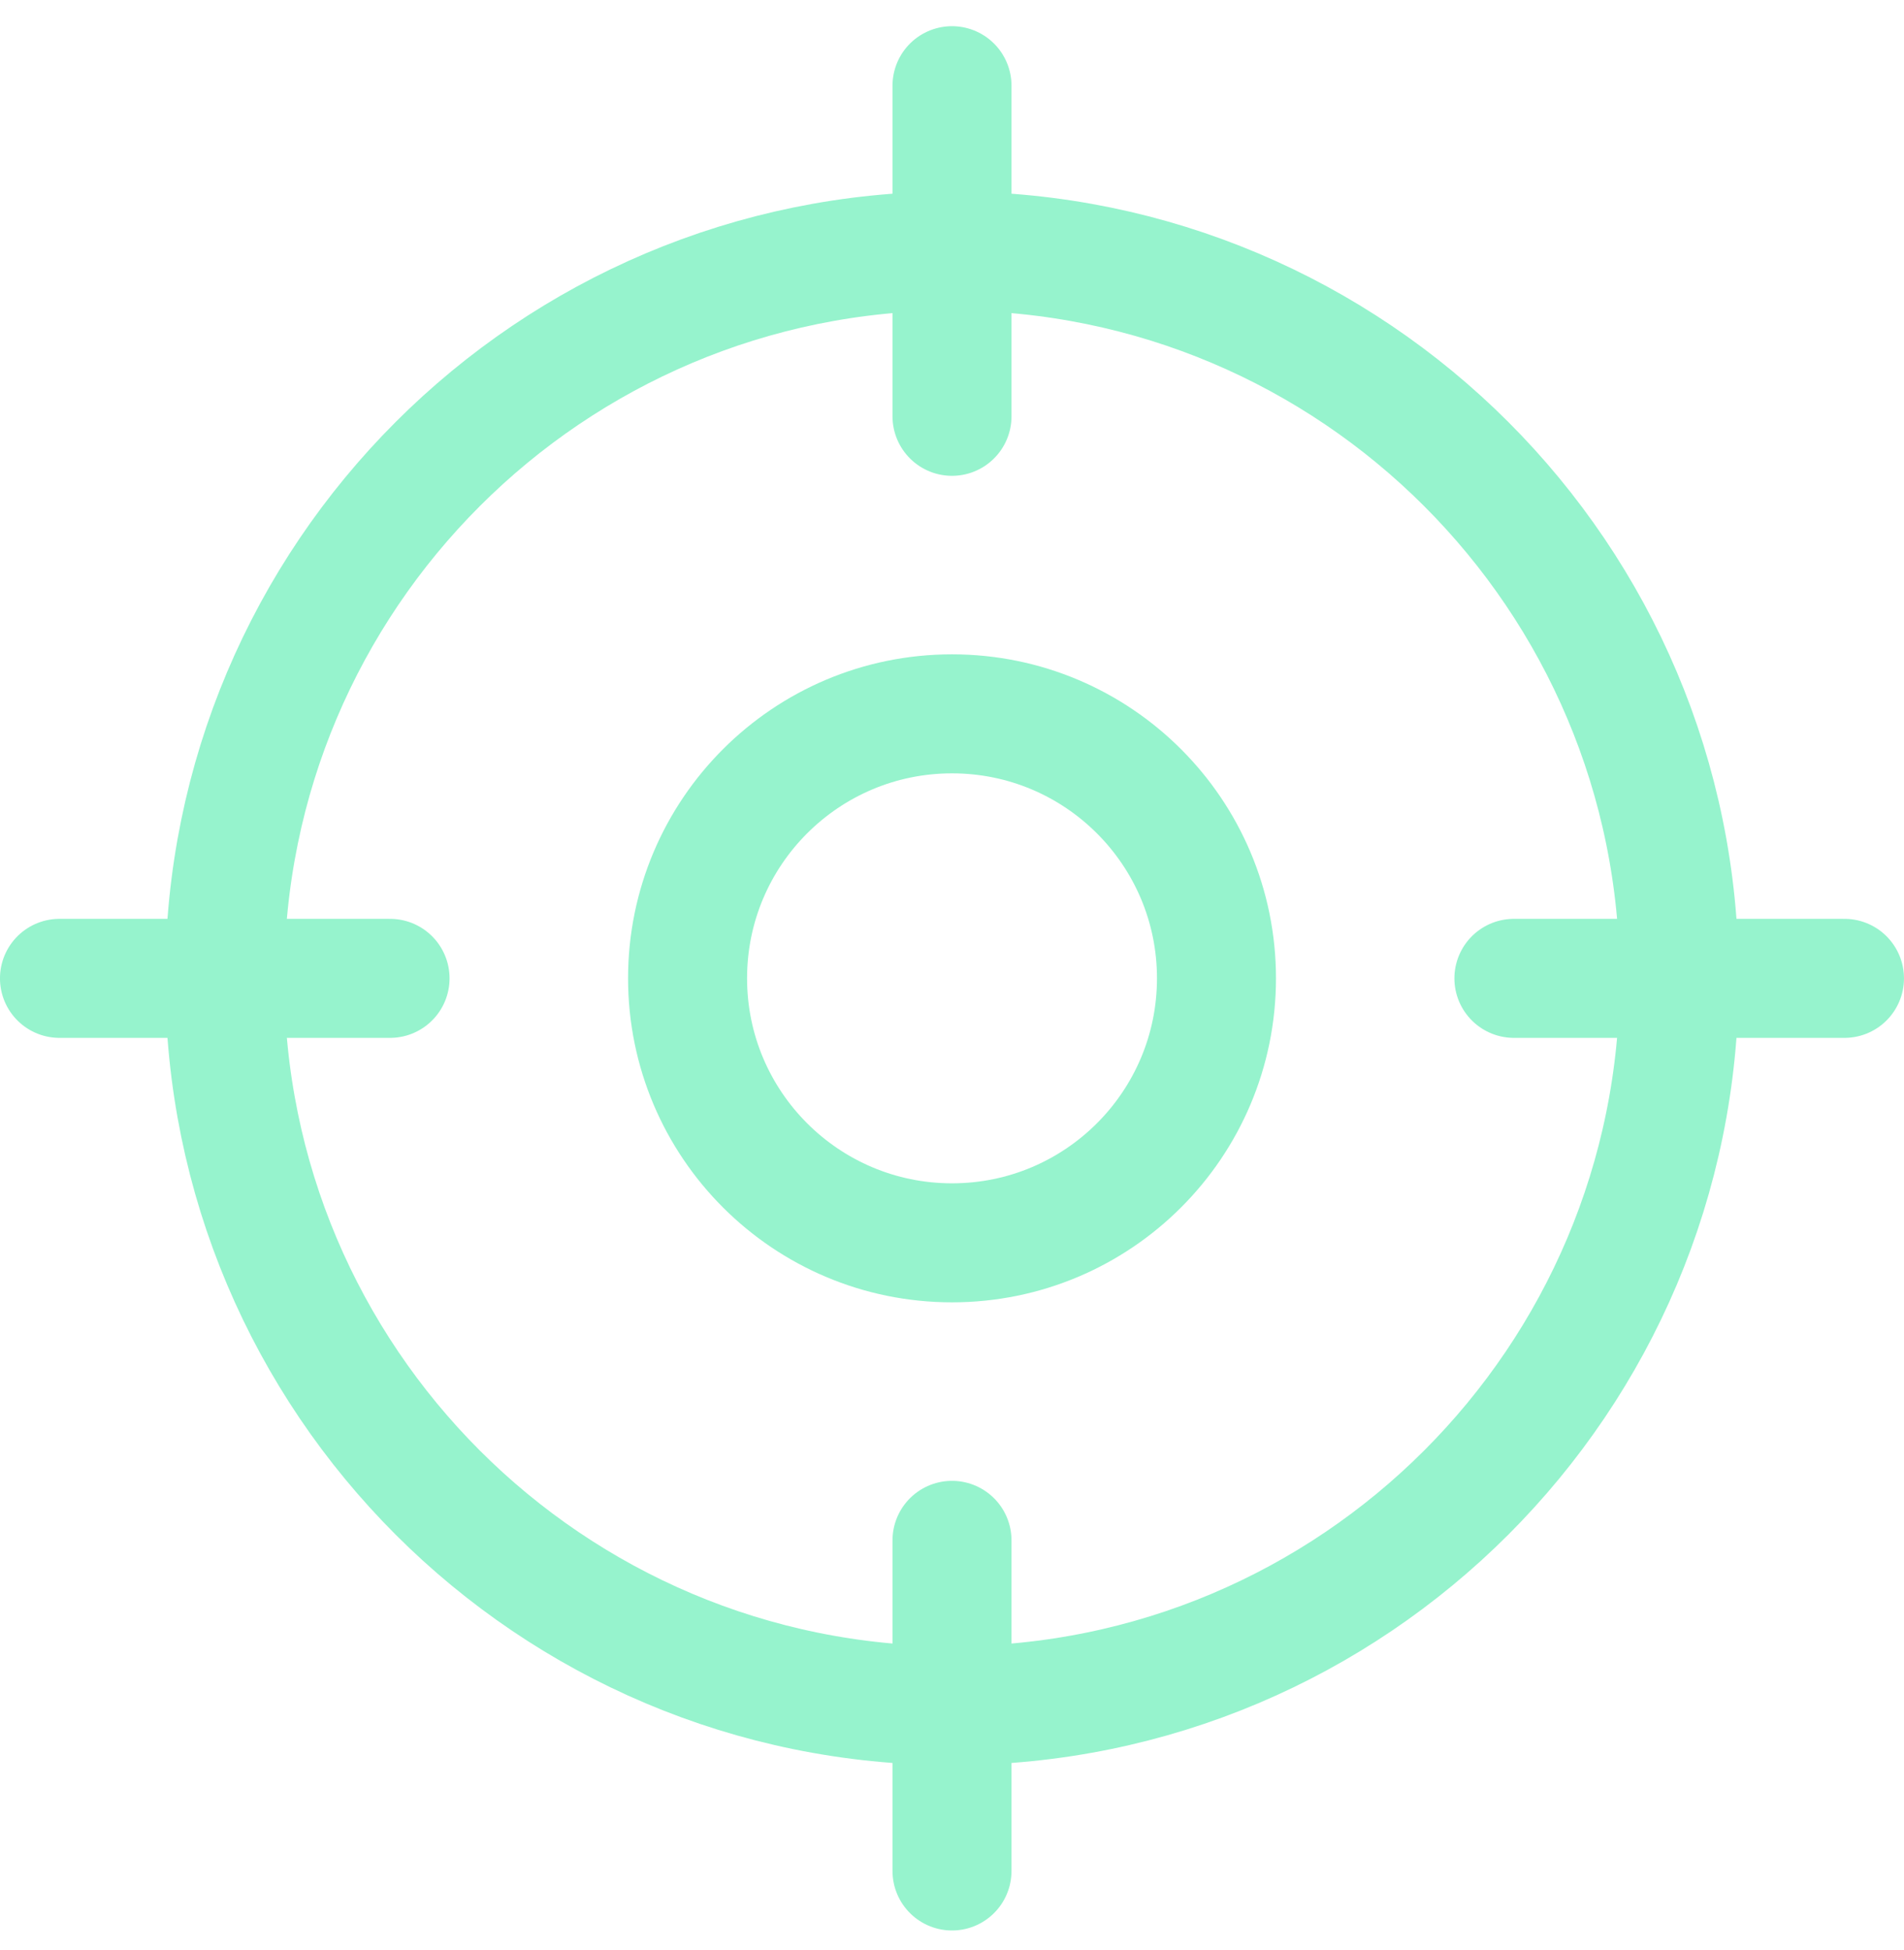
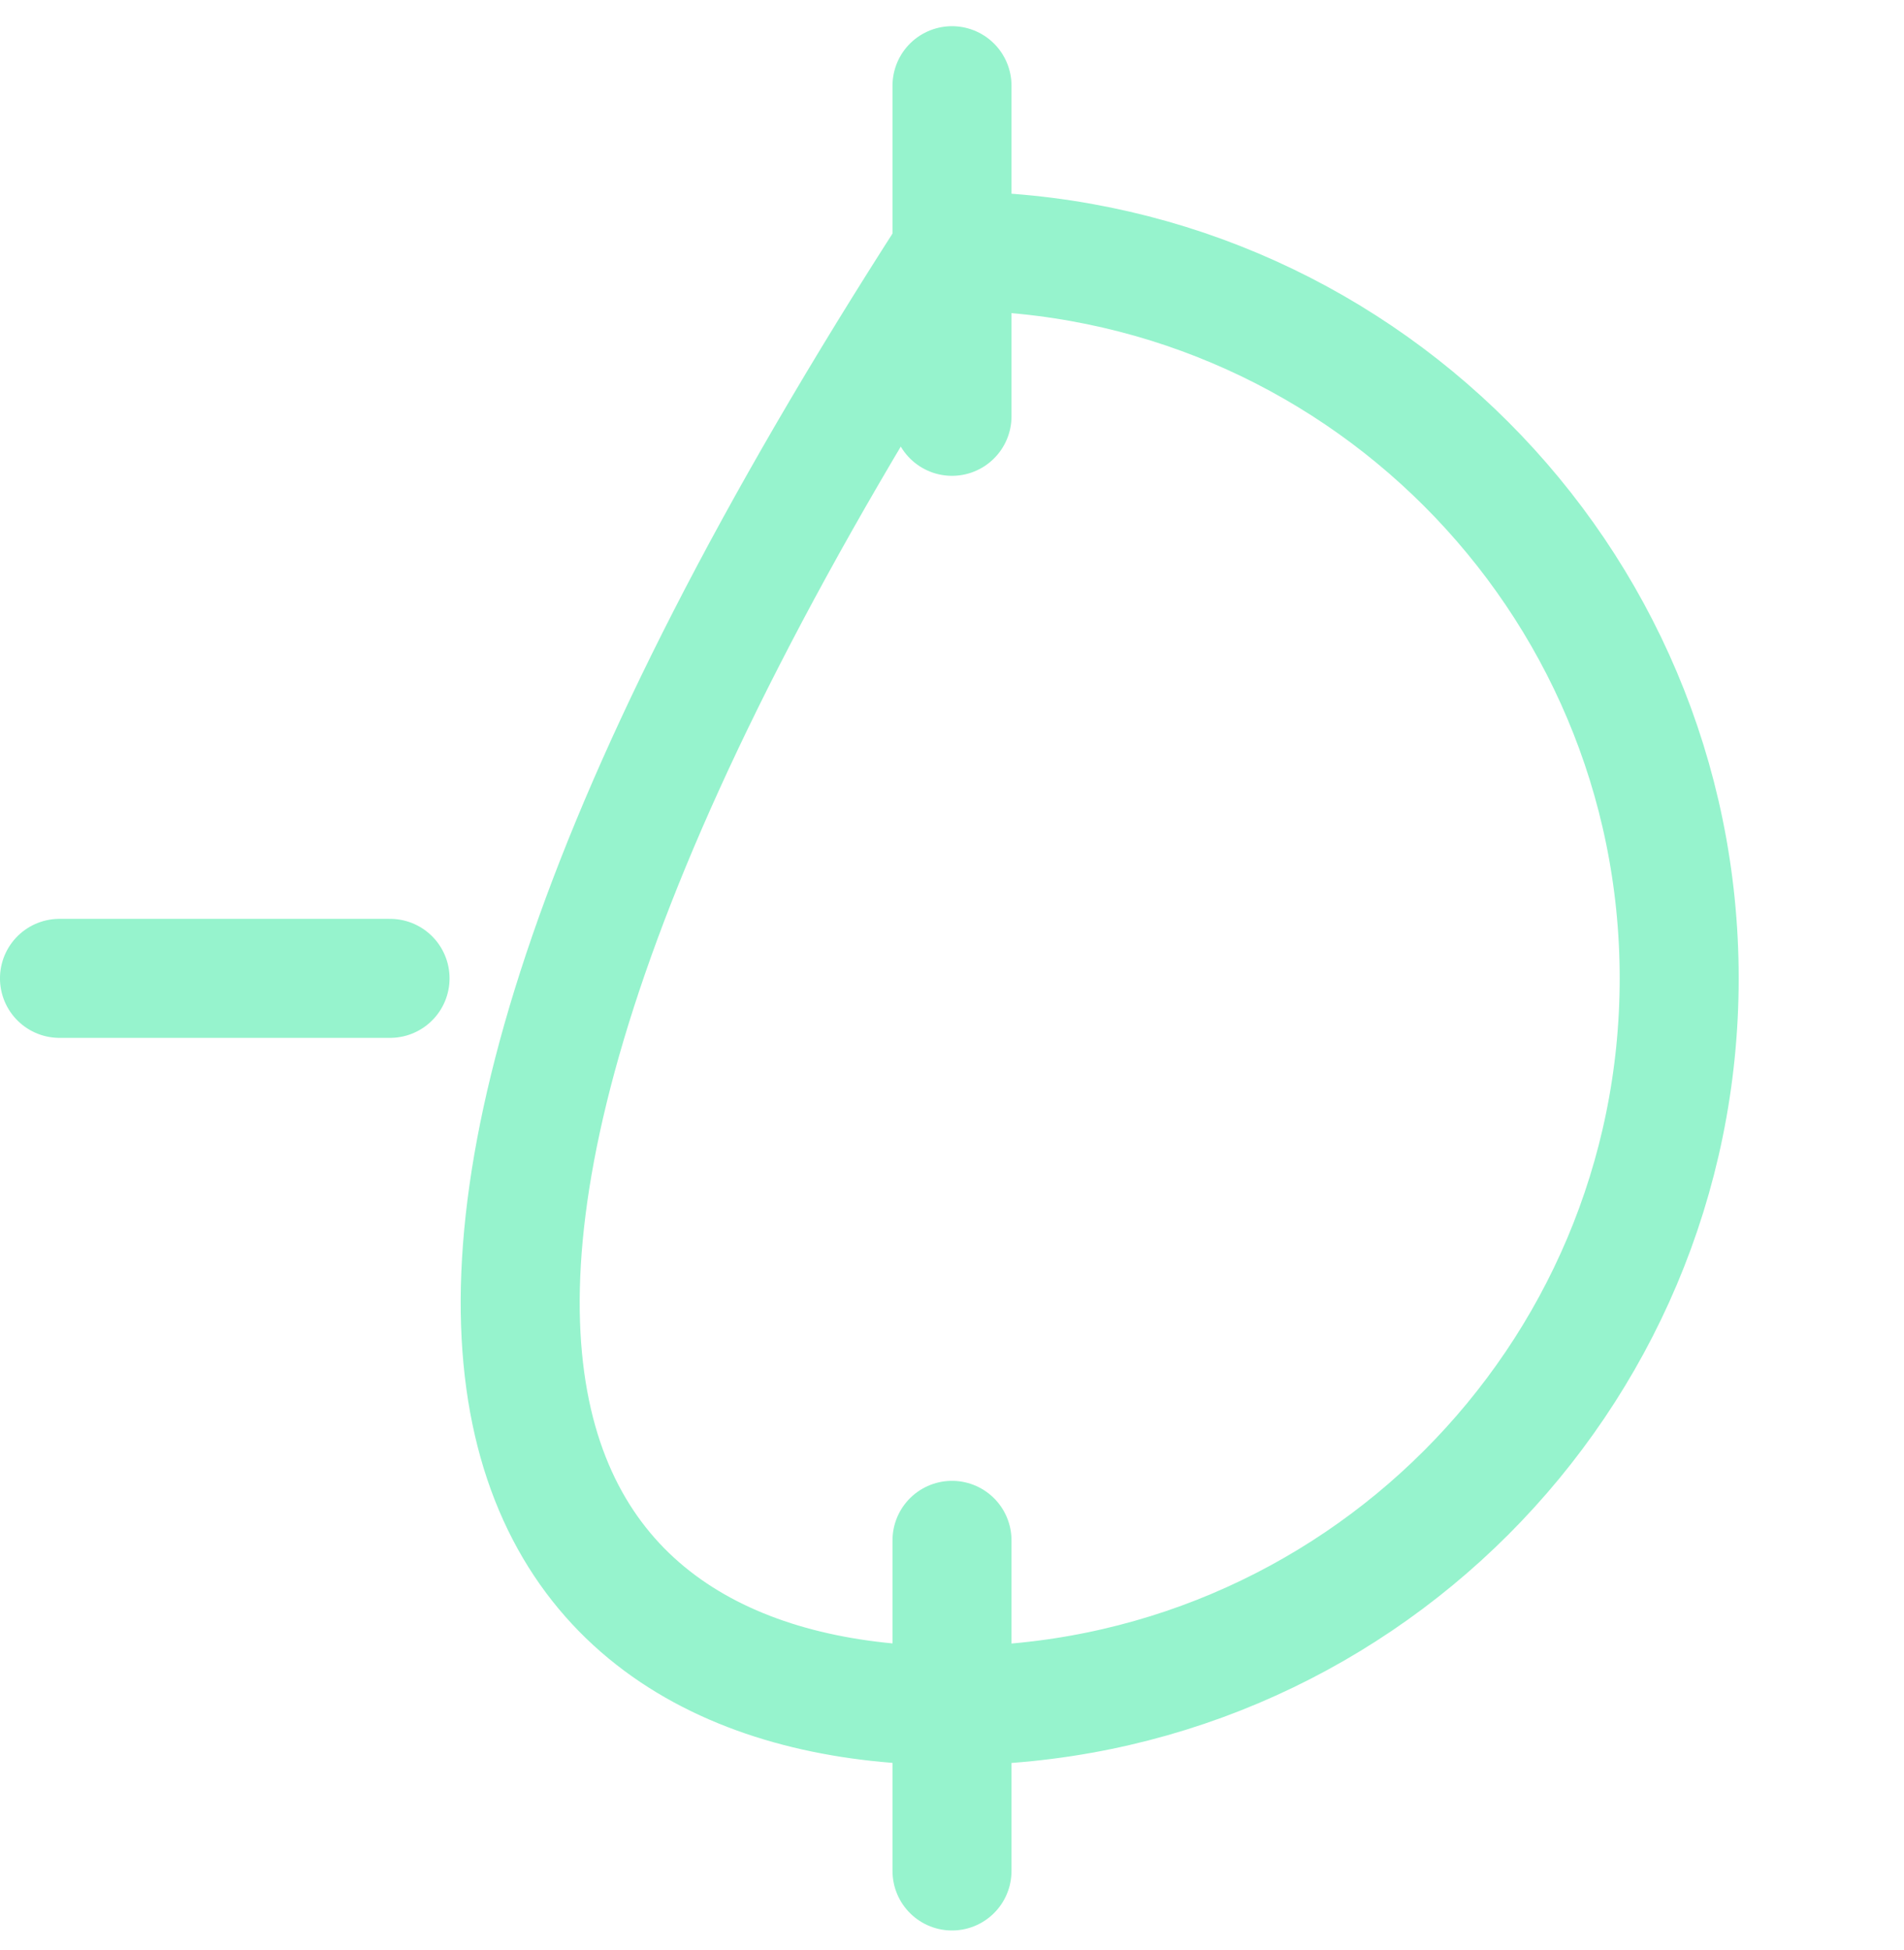
<svg xmlns="http://www.w3.org/2000/svg" width="42" height="43" viewBox="0 0 42 43" fill="none">
-   <path d="M21 37.619C29.859 37.619 37.041 30.437 37.041 21.577C37.041 12.718 29.859 5.536 21 5.536C12.14 5.536 4.958 12.718 4.958 21.577C4.958 30.437 12.14 37.619 21 37.619Z" stroke="#96F3CD" stroke-width="2.625" stroke-linecap="round" stroke-linejoin="round" />
+   <path d="M21 37.619C29.859 37.619 37.041 30.437 37.041 21.577C37.041 12.718 29.859 5.536 21 5.536C4.958 30.437 12.14 37.619 21 37.619Z" stroke="#96F3CD" stroke-width="2.625" stroke-linecap="round" stroke-linejoin="round" />
  <path d="M21 1.89V9.182" stroke="#96F3CD" stroke-width="2.625" stroke-linecap="round" stroke-linejoin="round" />
  <path d="M1.312 21.578H8.604" stroke="#96F3CD" stroke-width="2.625" stroke-linecap="round" stroke-linejoin="round" />
  <path d="M21 41.265V33.973" stroke="#96F3CD" stroke-width="2.625" stroke-linecap="round" stroke-linejoin="round" />
-   <path d="M40.687 21.578H33.395" stroke="#96F3CD" stroke-width="2.625" stroke-linecap="round" stroke-linejoin="round" />
-   <path d="M21 27.411C24.222 27.411 26.834 24.799 26.834 21.577C26.834 18.356 24.222 15.744 21 15.744C17.779 15.744 15.167 18.356 15.167 21.577C15.167 24.799 17.779 27.411 21 27.411Z" stroke="#96F3CD" stroke-width="2.625" stroke-linecap="round" stroke-linejoin="round" />
</svg>